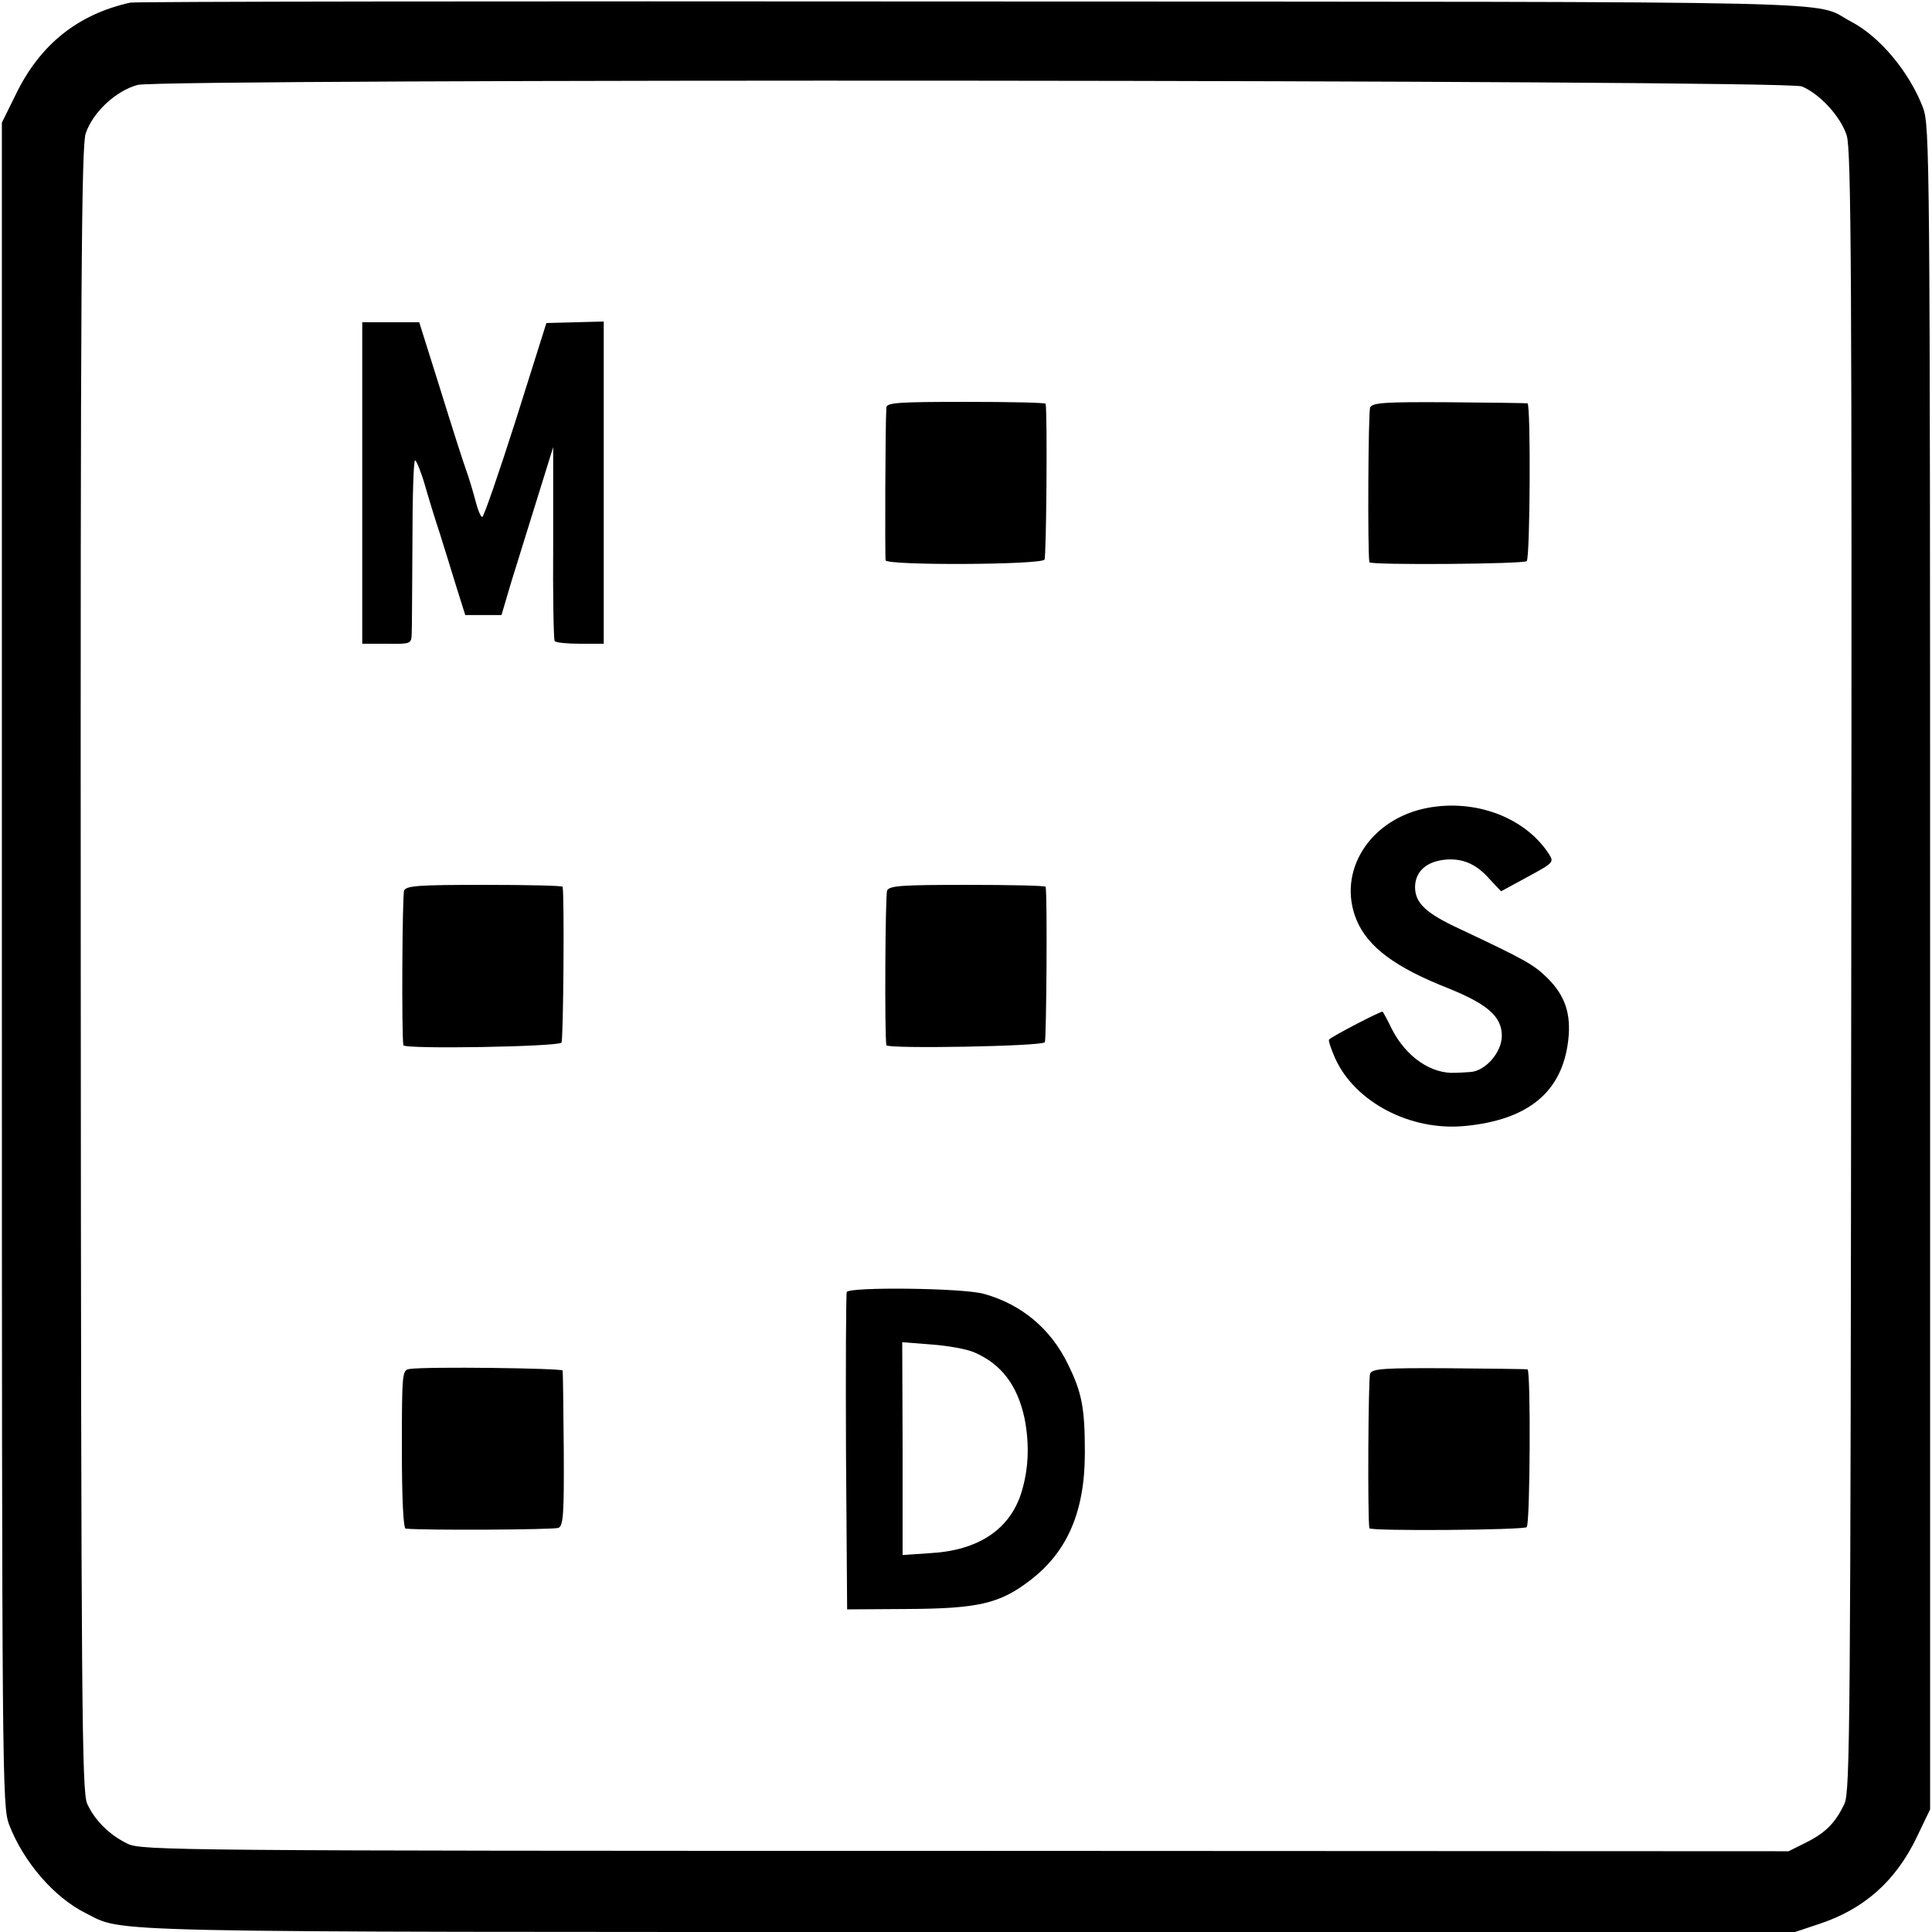
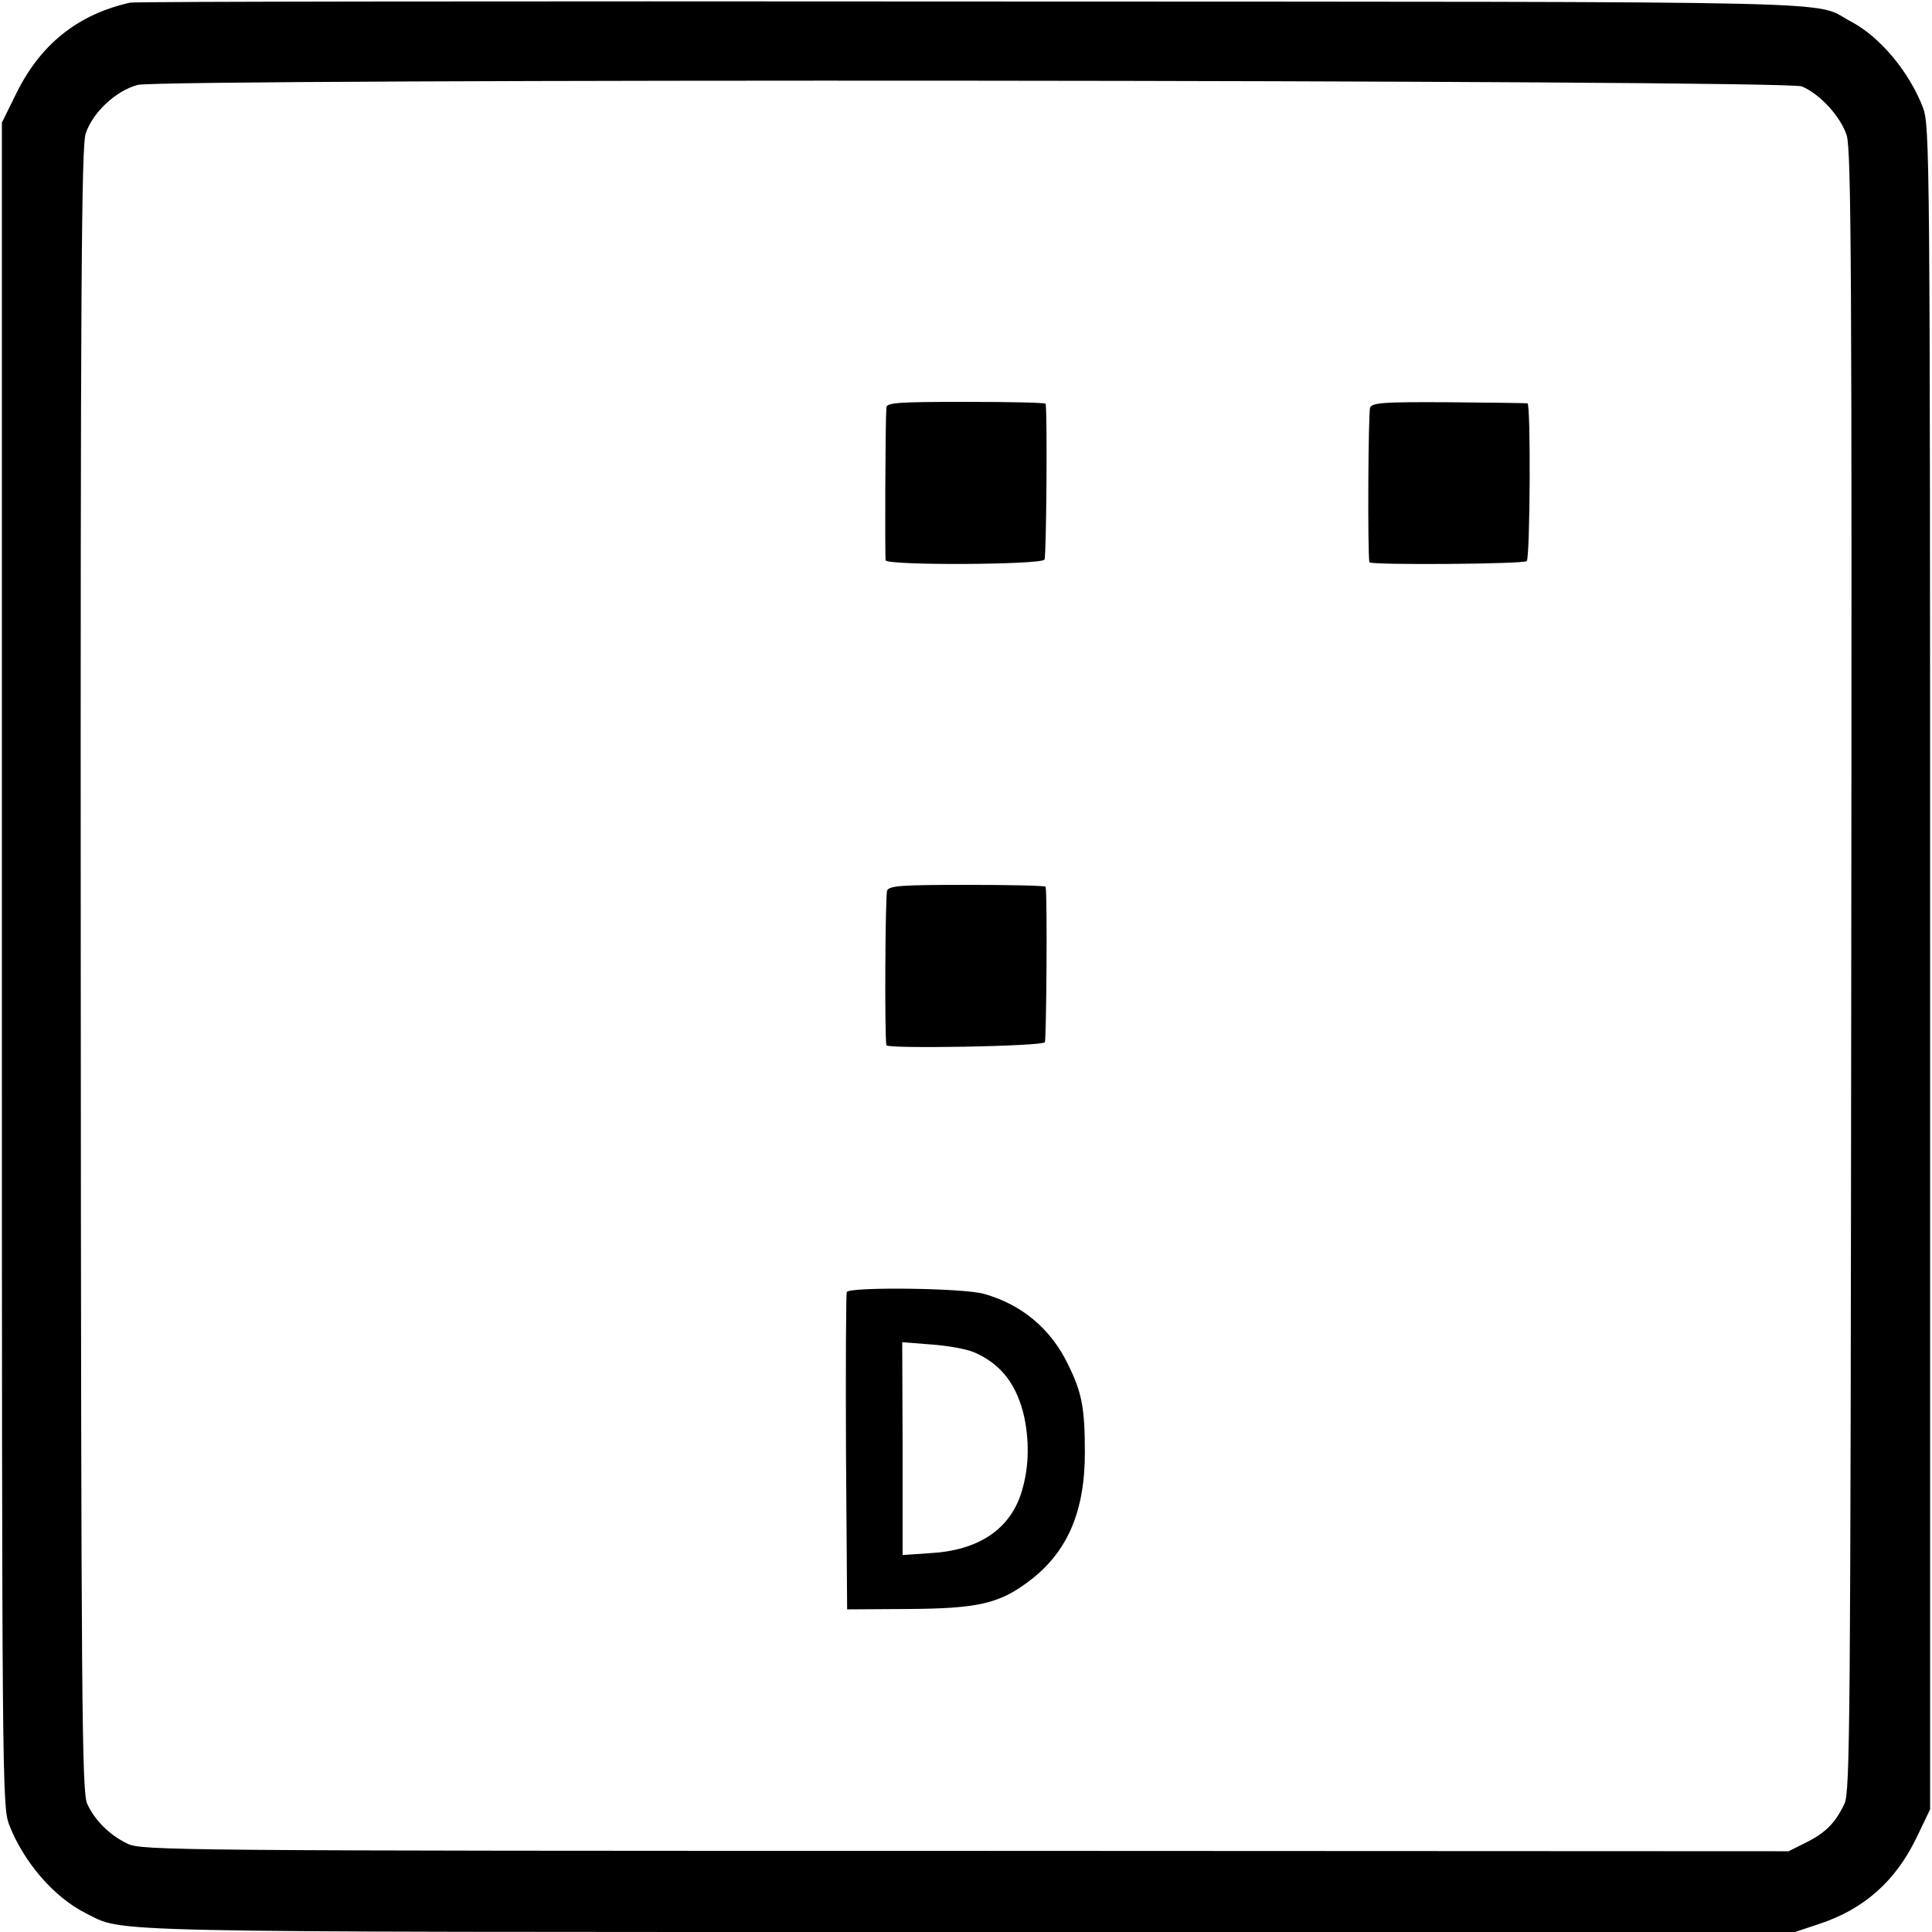
<svg xmlns="http://www.w3.org/2000/svg" version="1.0" width="512pt" height="512pt" viewBox="0 0 512 512" preserveAspectRatio="xMidYMid meet">
  <g transform="translate(0,512) scale(0.1,-0.1)" fill="#000000" stroke="none">
    <path d="M345 5113 c-139 -31 -239 -111 -303 -243 l-37 -75 0 -2230 c0 -2169 1 -2231 19 -2280 38 -99 119 -193 203 -235 105 -52 -14 -50 2339 -50 l2191 0 63 21 c119 39 203 113 259 229 l36 75 0 2230 c0 2169 -1 2231 -19 2280 -36 94 -114 188 -191 228 -105 56 78 52 -2325 53 -1218 1 -2224 0 -2235 -3z m4430 -222 c48 -20 103 -80 119 -130 12 -39 14 -372 12 -2216 -2 -1999 -3 -2173 -18 -2205 -24 -51 -50 -77 -102 -103 l-46 -23 -2182 1 c-2096 0 -2184 1 -2220 19 -48 23 -87 62 -107 106 -14 32 -16 250 -17 2210 -1 1820 2 2182 13 2216 19 57 81 114 138 129 70 17 4368 14 4410 -4z" />
-     <path d="M960 3840 l0 -426 65 0 c63 -1 65 0 66 25 1 14 1 124 2 244 0 119 3 217 7 217 3 0 15 -28 25 -62 10 -35 28 -94 41 -133 12 -38 32 -103 44 -142 l23 -73 48 0 48 0 26 88 c15 48 46 148 69 222 l42 135 0 -253 c-1 -140 1 -257 4 -261 3 -4 33 -7 68 -7 l62 0 0 427 0 427 -76 -2 -76 -2 -81 -257 c-45 -141 -85 -257 -89 -257 -4 0 -12 19 -18 43 -6 23 -17 60 -25 82 -8 22 -39 119 -69 216 l-55 175 -76 0 -75 0 0 -426z" />
    <path d="M2349 4040 c-3 -42 -4 -396 -2 -405 5 -14 412 -12 421 2 5 8 8 386 3 413 -1 3 -95 5 -211 5 -180 0 -210 -2 -211 -15z" />
    <path d="M3631 4040 c-5 -11 -7 -383 -2 -410 1 -8 409 -5 417 3 9 9 11 417 2 418 -5 1 -98 2 -209 3 -170 1 -202 -1 -208 -14z" />
-     <path d="M3783 2979 c-153 -29 -241 -169 -188 -297 30 -72 103 -126 243 -181 104 -42 142 -75 142 -126 0 -44 -44 -94 -84 -96 -14 -1 -32 -2 -38 -2 -65 -4 -132 42 -170 117 -11 23 -22 43 -24 45 -2 3 -132 -64 -142 -74 -2 -2 5 -24 16 -49 52 -116 199 -194 344 -180 168 16 258 90 274 227 8 70 -8 118 -55 165 -37 36 -56 47 -232 130 -91 42 -119 69 -119 112 1 37 25 62 67 70 51 9 92 -6 129 -48 l32 -34 70 38 c70 38 71 39 56 62 -63 96 -194 145 -321 121z" />
-     <path d="M1071 2760 c-5 -11 -7 -383 -2 -410 2 -11 412 -4 419 7 5 8 8 386 3 413 -1 3 -94 5 -207 5 -173 0 -207 -2 -213 -15z" />
    <path d="M2351 2760 c-5 -11 -7 -383 -2 -410 2 -10 413 -3 420 8 4 8 7 388 2 412 -1 3 -94 5 -207 5 -173 0 -207 -2 -213 -15z" />
-     <path d="M2244 1696 c-2 -6 -3 -198 -2 -426 l3 -415 160 1 c185 1 243 14 321 73 102 76 149 184 149 341 0 120 -8 160 -45 235 -45 93 -122 158 -222 186 -55 16 -358 19 -364 5z m338 -160 c72 -31 114 -87 133 -174 14 -71 11 -139 -10 -203 -32 -94 -114 -148 -240 -155 l-73 -5 0 282 -1 282 77 -6 c42 -3 94 -12 114 -21z" />
-     <path d="M1085 1492 c-19 -3 -20 -10 -20 -212 0 -133 4 -210 10 -211 51 -5 393 -3 405 2 13 6 15 38 14 208 -1 111 -2 204 -3 209 -1 6 -361 11 -406 4z" />
-     <path d="M3631 1480 c-5 -11 -7 -383 -2 -410 1 -8 409 -5 417 3 9 9 11 417 2 418 -5 1 -98 2 -209 3 -170 1 -202 -1 -208 -14z" />
+     <path d="M2244 1696 c-2 -6 -3 -198 -2 -426 l3 -415 160 1 c185 1 243 14 321 73 102 76 149 184 149 341 0 120 -8 160 -45 235 -45 93 -122 158 -222 186 -55 16 -358 19 -364 5m338 -160 c72 -31 114 -87 133 -174 14 -71 11 -139 -10 -203 -32 -94 -114 -148 -240 -155 l-73 -5 0 282 -1 282 77 -6 c42 -3 94 -12 114 -21z" />
  </g>
</svg>